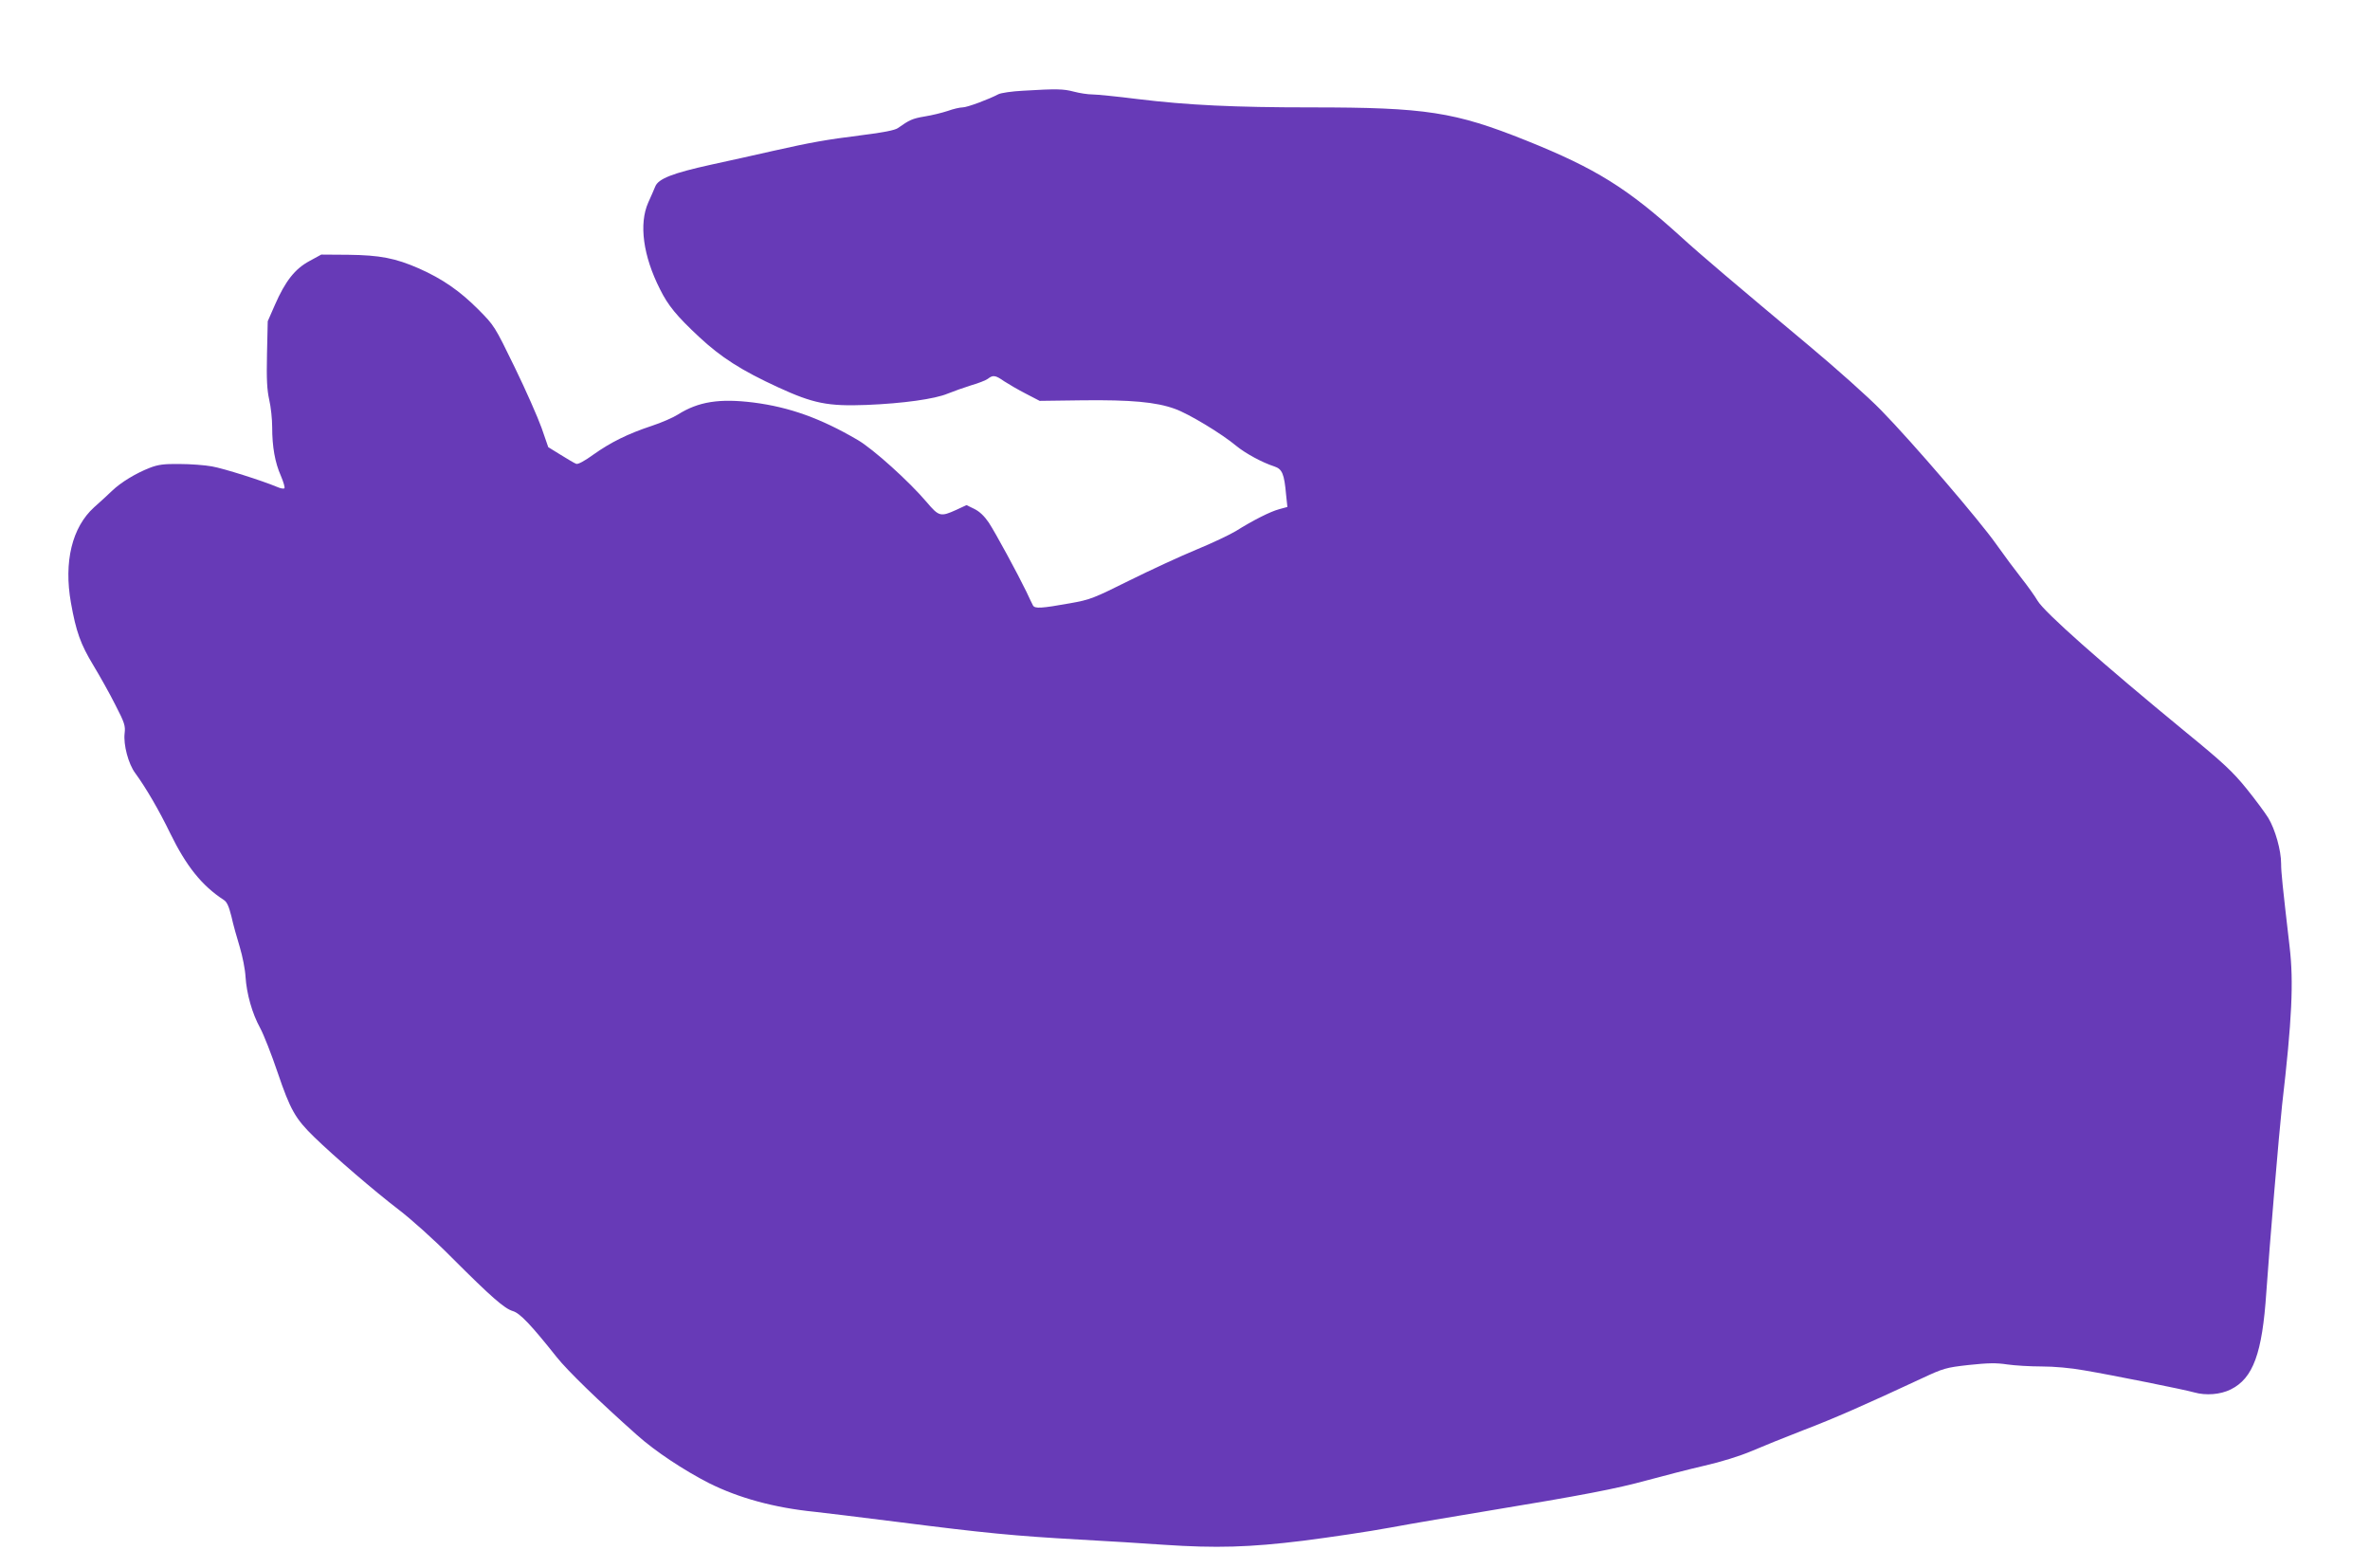
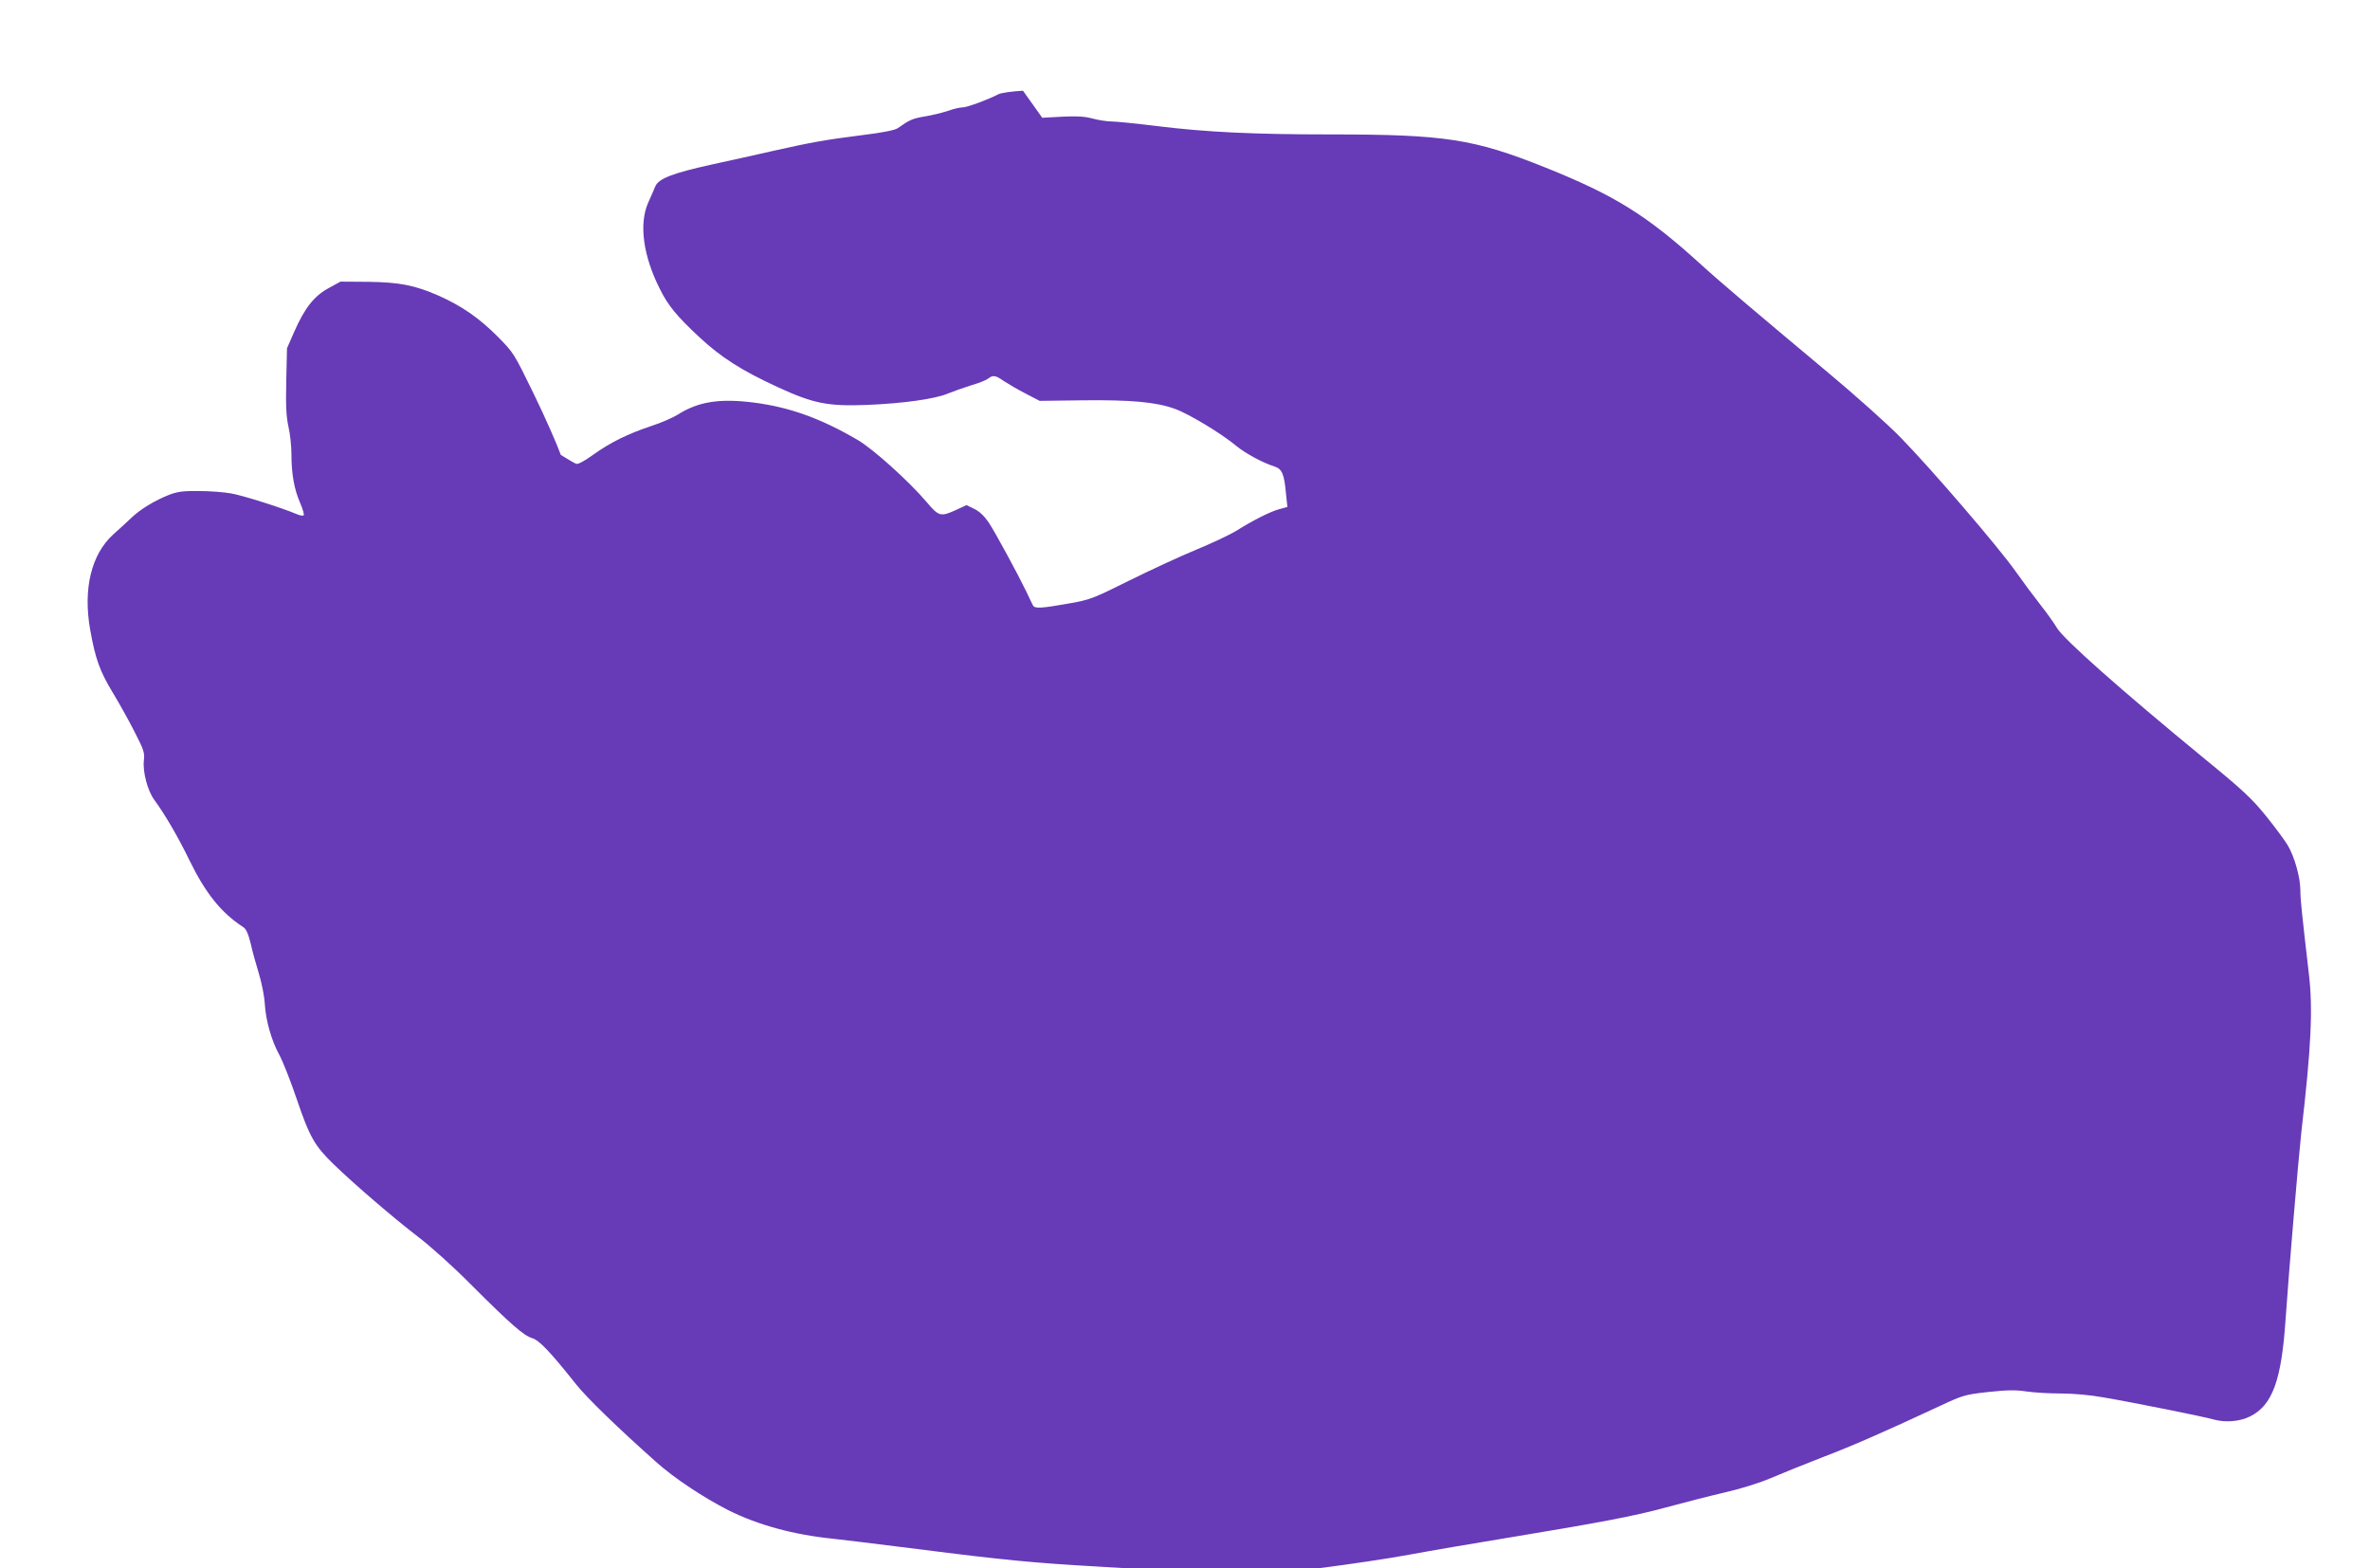
<svg xmlns="http://www.w3.org/2000/svg" version="1.0" width="1280pt" height="847pt" viewBox="0 0 1280 847" preserveAspectRatio="xMidYMid meet">
  <g transform="translate(0,847) scale(0.1,-0.1)" fill="#673ab7" stroke="none">
-     <path d="M5525 7980 c-60 -3 -120 -12 -133 -19 -51 -27 -168 -71 -193 -71 -14 0 -50 -8 -80 -19 -30 -10 -87 -24 -125 -30 -66 -11 -83 -19 -145 -63 -16 -11 -79 -24 -194 -38 -198 -25 -275 -39 -480 -85 -82 -19 -232 -52 -333 -74 -209 -46 -286 -76 -303 -118 -6 -15 -23 -54 -38 -87 -51 -115 -28 -288 64 -469 43 -87 90 -144 210 -256 119 -111 228 -181 428 -273 189 -87 268 -103 477 -95 197 8 369 32 438 61 32 13 89 33 127 45 39 11 79 27 90 35 28 22 41 20 88 -13 23 -15 76 -46 117 -67 l75 -39 230 3 c262 3 398 -9 500 -46 74 -26 253 -134 333 -201 49 -40 139 -89 204 -110 43 -14 54 -40 64 -153 l7 -66 -44 -12 c-49 -13 -143 -61 -234 -118 -33 -20 -130 -66 -215 -101 -85 -35 -247 -110 -360 -166 -193 -96 -212 -104 -320 -123 -156 -28 -191 -30 -201 -12 -4 8 -21 42 -36 75 -46 95 -165 315 -203 373 -24 35 -49 59 -77 73 l-43 21 -56 -26 c-84 -38 -93 -36 -159 42 -95 112 -289 287 -373 336 -200 117 -368 177 -562 202 -185 23 -298 5 -409 -65 -25 -16 -89 -44 -141 -61 -130 -43 -222 -89 -315 -155 -48 -35 -84 -54 -93 -50 -9 3 -46 25 -83 48 l-68 42 -36 104 c-20 56 -85 204 -145 327 -109 224 -110 225 -197 313 -101 101 -194 165 -320 221 -128 56 -211 72 -383 74 l-145 1 -64 -35 c-78 -42 -130 -108 -186 -236 l-39 -89 -4 -177 c-3 -137 0 -192 12 -247 9 -38 16 -105 16 -148 0 -106 15 -191 47 -263 14 -33 23 -64 19 -67 -4 -4 -21 -1 -39 7 -81 34 -289 100 -352 111 -38 7 -117 13 -175 13 -85 1 -116 -3 -162 -21 -74 -29 -154 -77 -203 -124 -22 -21 -65 -61 -97 -89 -119 -108 -164 -294 -125 -515 28 -157 52 -224 121 -338 35 -58 89 -154 119 -214 50 -97 55 -113 50 -154 -7 -61 20 -164 57 -214 58 -79 130 -203 189 -325 87 -178 171 -283 289 -360 18 -11 28 -35 42 -90 9 -42 30 -116 45 -165 15 -50 29 -121 31 -160 6 -93 36 -199 79 -277 19 -35 62 -144 95 -242 68 -200 95 -248 197 -347 110 -107 328 -294 456 -392 67 -51 191 -162 285 -257 217 -217 286 -277 332 -291 38 -11 98 -74 237 -249 59 -74 227 -237 434 -421 97 -87 253 -190 388 -259 160 -80 352 -133 571 -155 36 -4 238 -28 450 -55 471 -60 627 -75 980 -95 151 -8 356 -21 455 -28 283 -19 463 -14 755 22 140 18 352 49 470 71 118 22 355 62 525 90 515 85 692 119 860 165 88 24 228 60 310 79 92 21 191 52 255 79 58 25 184 76 280 113 163 62 338 139 638 279 118 55 130 59 255 73 104 11 148 12 207 3 41 -6 125 -11 186 -11 68 0 158 -8 230 -21 149 -25 547 -105 594 -119 64 -18 142 -12 198 16 121 60 170 195 192 524 18 262 69 862 85 1010 54 465 63 667 41 855 -39 337 -46 404 -46 450 0 73 -32 185 -69 247 -18 29 -72 102 -119 160 -73 90 -125 139 -327 304 -460 378 -763 647 -800 709 -14 24 -53 79 -87 122 -34 43 -95 125 -136 183 -90 128 -451 549 -622 724 -69 71 -244 227 -390 349 -397 332 -585 491 -690 587 -291 264 -461 370 -837 521 -387 155 -542 179 -1162 179 -413 0 -666 12 -937 45 -111 14 -222 25 -245 25 -24 0 -69 7 -99 15 -57 15 -92 16 -275 5z" />
+     <path d="M5525 7980 c-60 -3 -120 -12 -133 -19 -51 -27 -168 -71 -193 -71 -14 0 -50 -8 -80 -19 -30 -10 -87 -24 -125 -30 -66 -11 -83 -19 -145 -63 -16 -11 -79 -24 -194 -38 -198 -25 -275 -39 -480 -85 -82 -19 -232 -52 -333 -74 -209 -46 -286 -76 -303 -118 -6 -15 -23 -54 -38 -87 -51 -115 -28 -288 64 -469 43 -87 90 -144 210 -256 119 -111 228 -181 428 -273 189 -87 268 -103 477 -95 197 8 369 32 438 61 32 13 89 33 127 45 39 11 79 27 90 35 28 22 41 20 88 -13 23 -15 76 -46 117 -67 l75 -39 230 3 c262 3 398 -9 500 -46 74 -26 253 -134 333 -201 49 -40 139 -89 204 -110 43 -14 54 -40 64 -153 l7 -66 -44 -12 c-49 -13 -143 -61 -234 -118 -33 -20 -130 -66 -215 -101 -85 -35 -247 -110 -360 -166 -193 -96 -212 -104 -320 -123 -156 -28 -191 -30 -201 -12 -4 8 -21 42 -36 75 -46 95 -165 315 -203 373 -24 35 -49 59 -77 73 l-43 21 -56 -26 c-84 -38 -93 -36 -159 42 -95 112 -289 287 -373 336 -200 117 -368 177 -562 202 -185 23 -298 5 -409 -65 -25 -16 -89 -44 -141 -61 -130 -43 -222 -89 -315 -155 -48 -35 -84 -54 -93 -50 -9 3 -46 25 -83 48 c-20 56 -85 204 -145 327 -109 224 -110 225 -197 313 -101 101 -194 165 -320 221 -128 56 -211 72 -383 74 l-145 1 -64 -35 c-78 -42 -130 -108 -186 -236 l-39 -89 -4 -177 c-3 -137 0 -192 12 -247 9 -38 16 -105 16 -148 0 -106 15 -191 47 -263 14 -33 23 -64 19 -67 -4 -4 -21 -1 -39 7 -81 34 -289 100 -352 111 -38 7 -117 13 -175 13 -85 1 -116 -3 -162 -21 -74 -29 -154 -77 -203 -124 -22 -21 -65 -61 -97 -89 -119 -108 -164 -294 -125 -515 28 -157 52 -224 121 -338 35 -58 89 -154 119 -214 50 -97 55 -113 50 -154 -7 -61 20 -164 57 -214 58 -79 130 -203 189 -325 87 -178 171 -283 289 -360 18 -11 28 -35 42 -90 9 -42 30 -116 45 -165 15 -50 29 -121 31 -160 6 -93 36 -199 79 -277 19 -35 62 -144 95 -242 68 -200 95 -248 197 -347 110 -107 328 -294 456 -392 67 -51 191 -162 285 -257 217 -217 286 -277 332 -291 38 -11 98 -74 237 -249 59 -74 227 -237 434 -421 97 -87 253 -190 388 -259 160 -80 352 -133 571 -155 36 -4 238 -28 450 -55 471 -60 627 -75 980 -95 151 -8 356 -21 455 -28 283 -19 463 -14 755 22 140 18 352 49 470 71 118 22 355 62 525 90 515 85 692 119 860 165 88 24 228 60 310 79 92 21 191 52 255 79 58 25 184 76 280 113 163 62 338 139 638 279 118 55 130 59 255 73 104 11 148 12 207 3 41 -6 125 -11 186 -11 68 0 158 -8 230 -21 149 -25 547 -105 594 -119 64 -18 142 -12 198 16 121 60 170 195 192 524 18 262 69 862 85 1010 54 465 63 667 41 855 -39 337 -46 404 -46 450 0 73 -32 185 -69 247 -18 29 -72 102 -119 160 -73 90 -125 139 -327 304 -460 378 -763 647 -800 709 -14 24 -53 79 -87 122 -34 43 -95 125 -136 183 -90 128 -451 549 -622 724 -69 71 -244 227 -390 349 -397 332 -585 491 -690 587 -291 264 -461 370 -837 521 -387 155 -542 179 -1162 179 -413 0 -666 12 -937 45 -111 14 -222 25 -245 25 -24 0 -69 7 -99 15 -57 15 -92 16 -275 5z" />
  </g>
</svg>